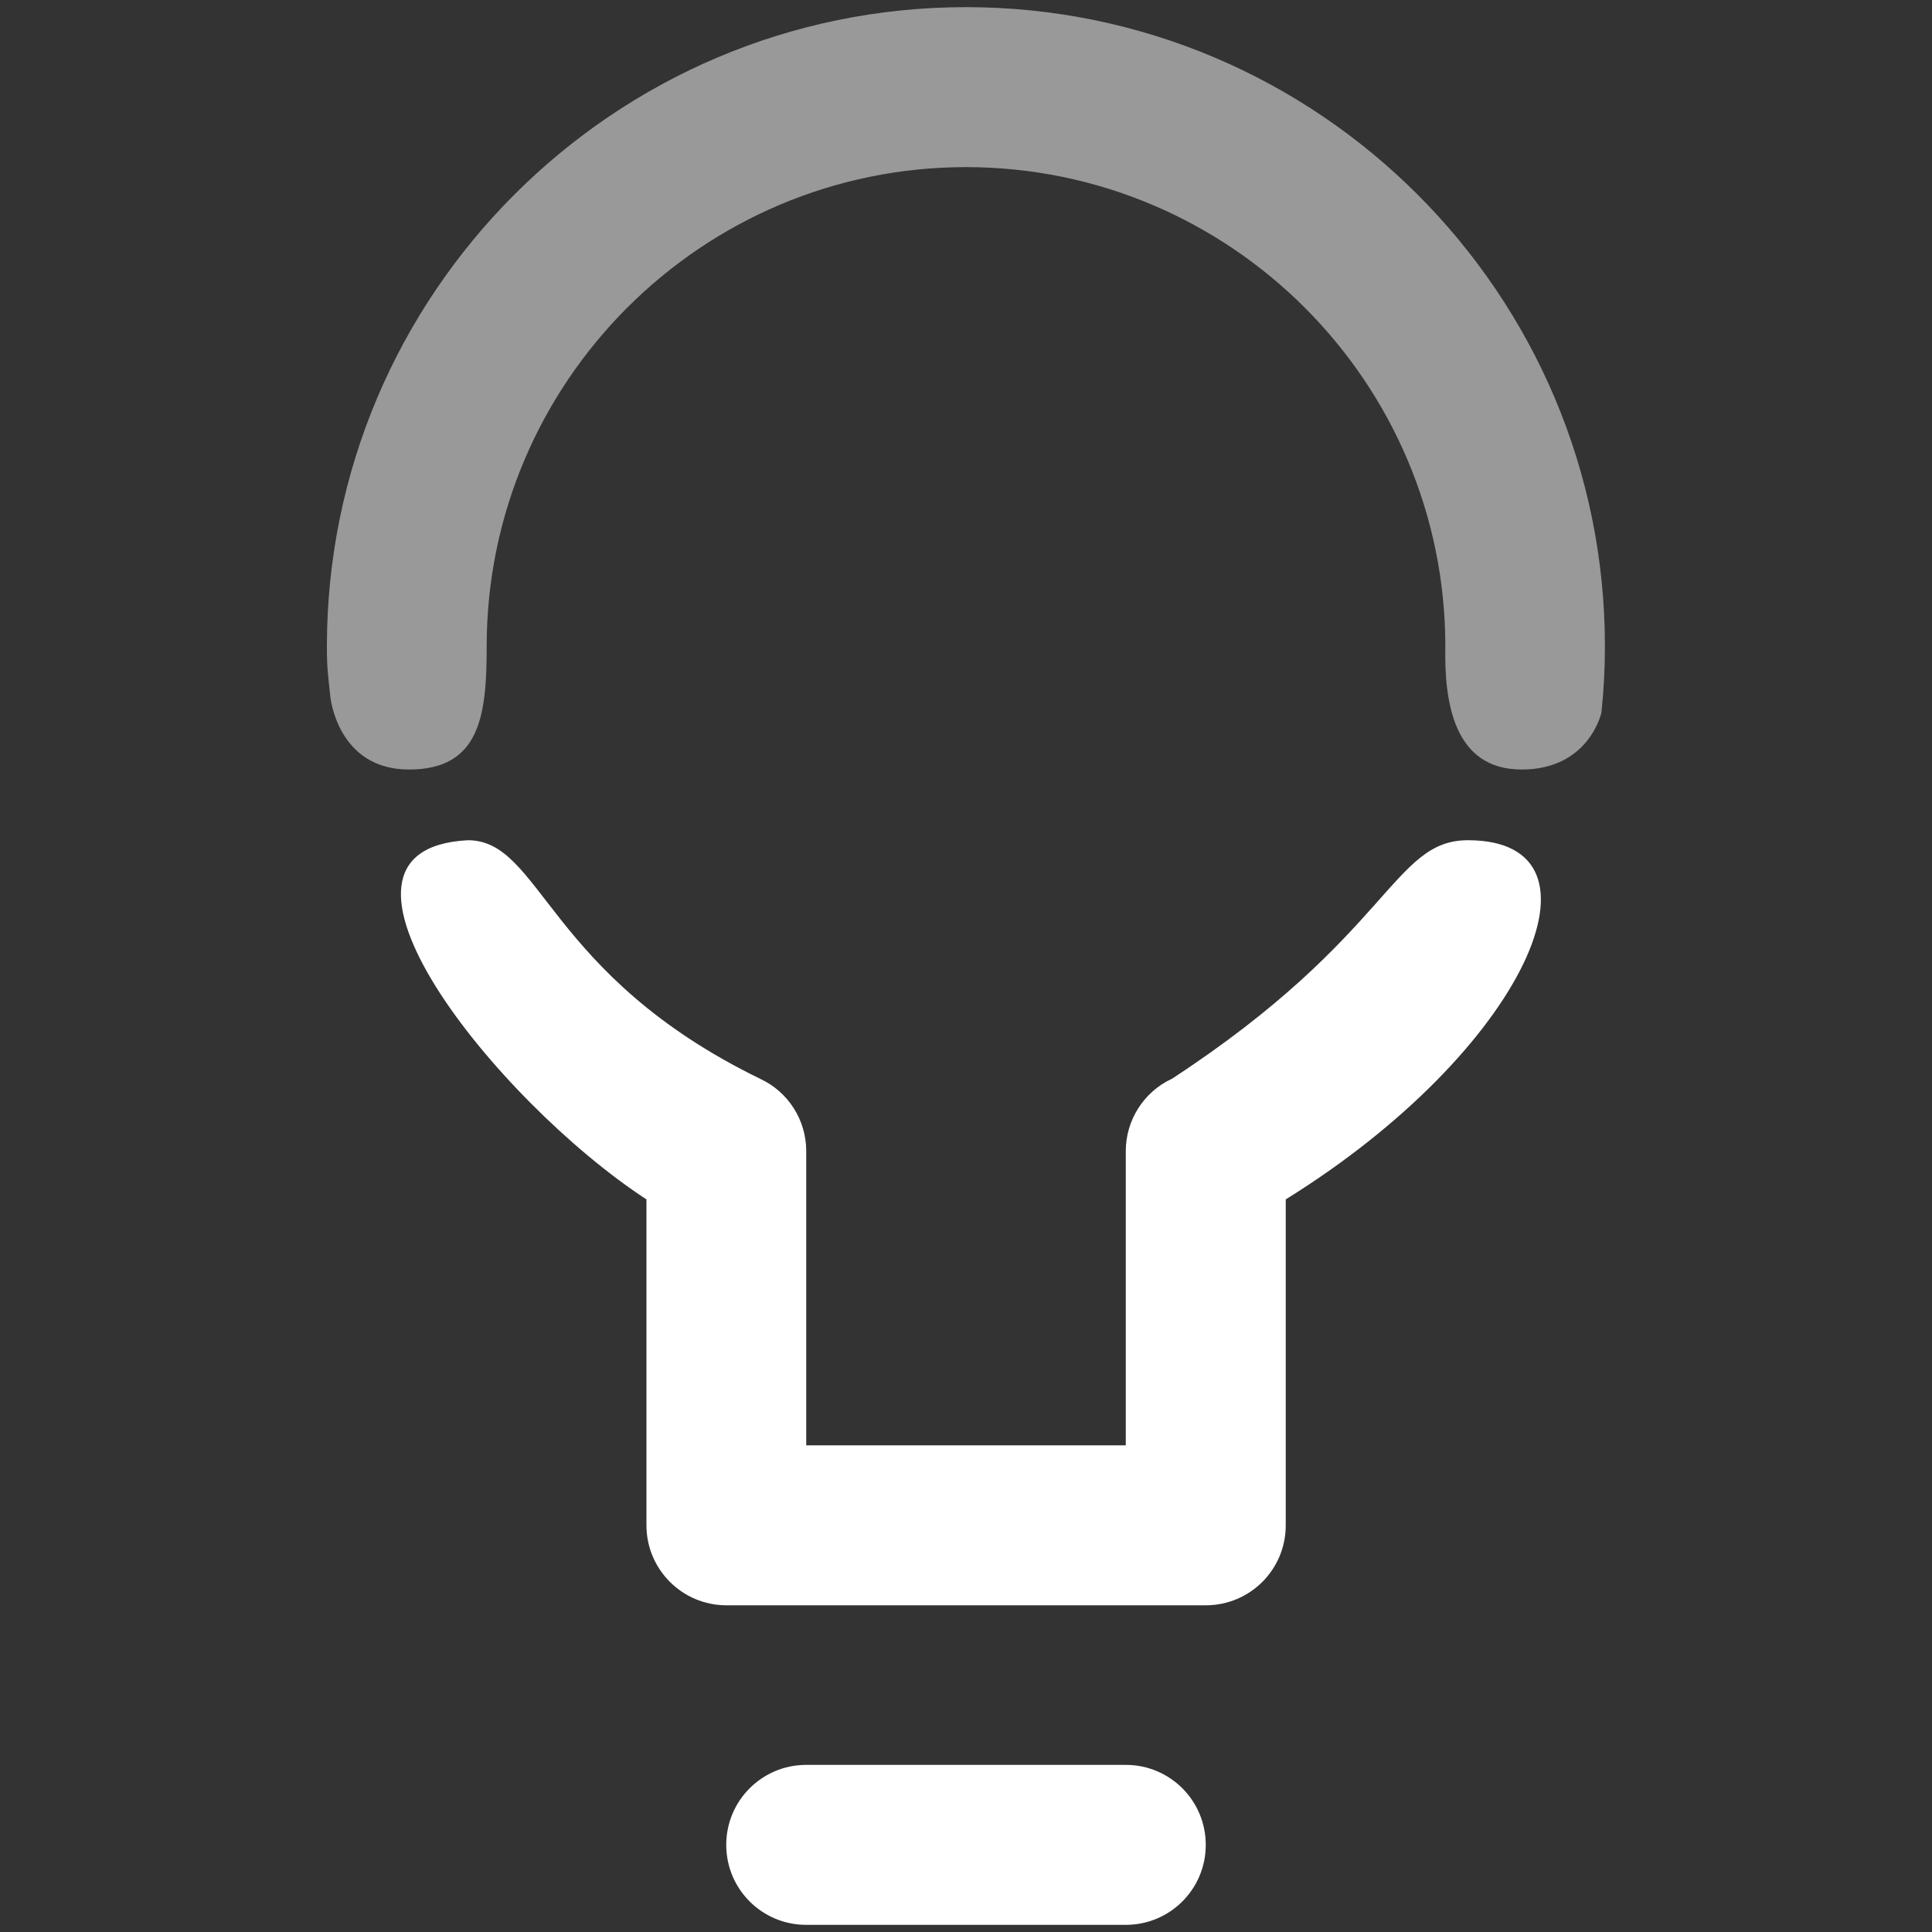
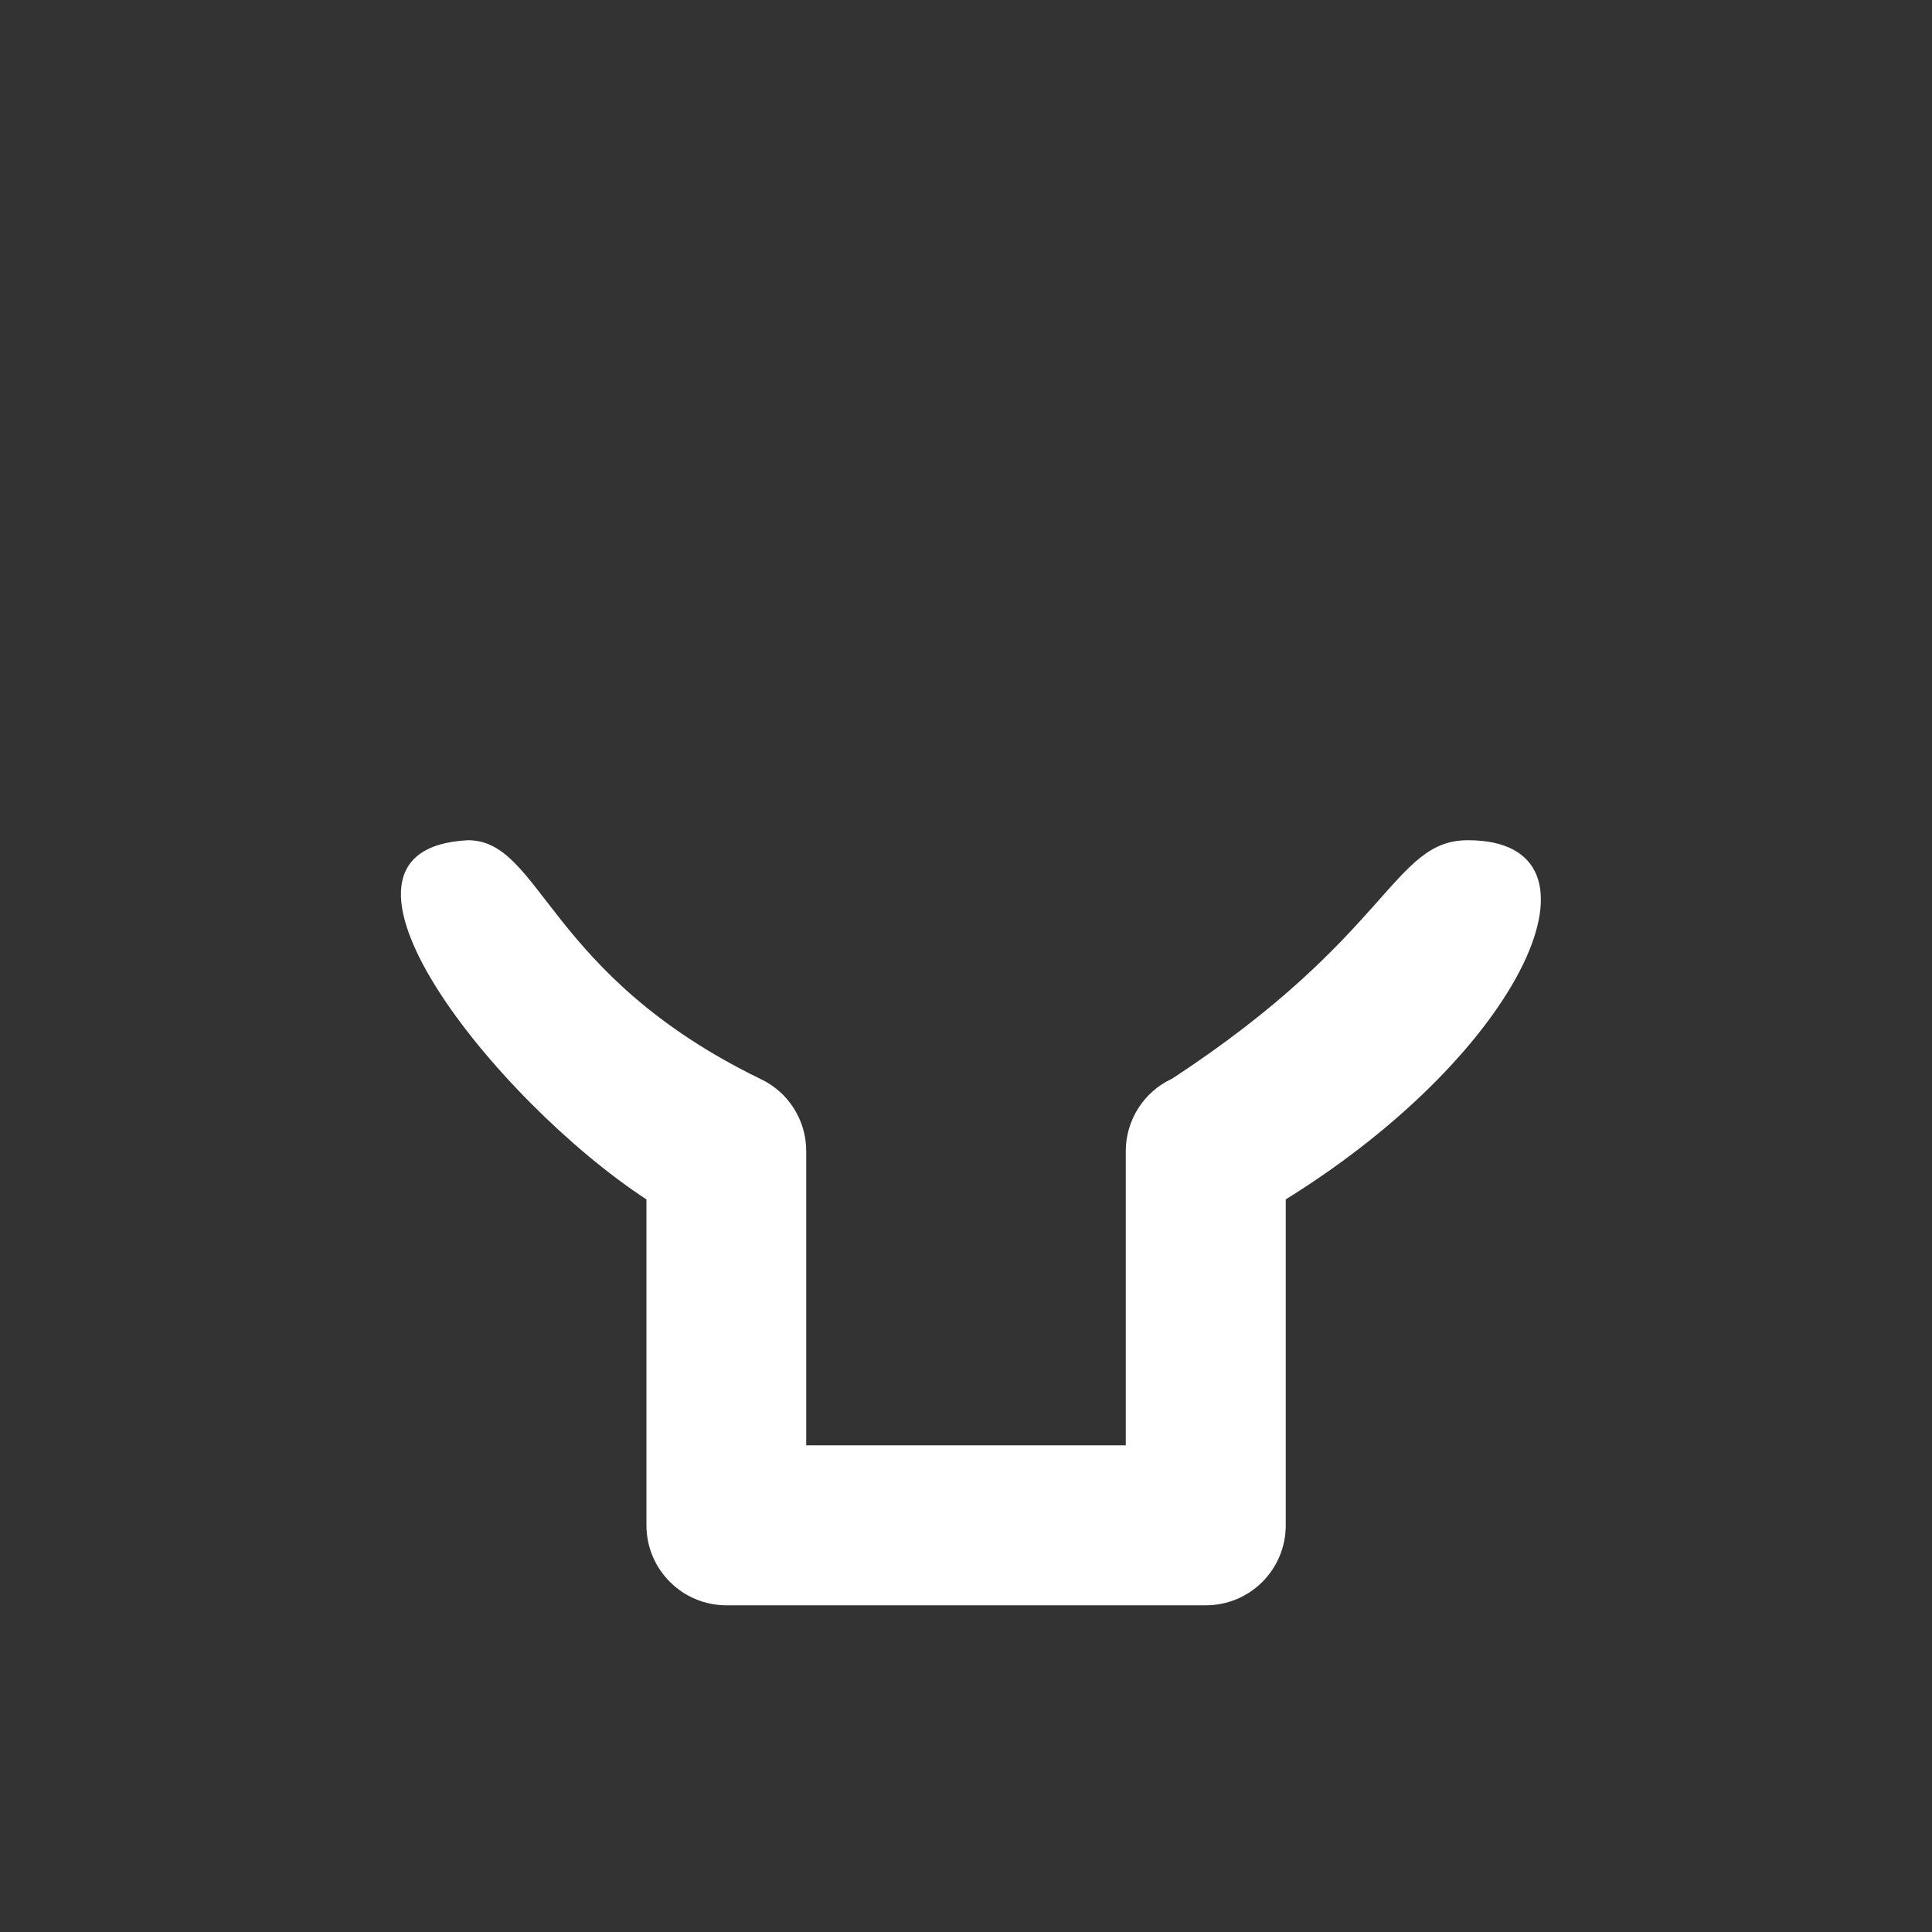
<svg xmlns="http://www.w3.org/2000/svg" id="Calque_1" data-name="Calque 1" viewBox="0 0 100 100">
  <rect x="0" y="0" width="100" height="100" fill="#333333" stroke="none" />
-   <rect width="100" height="100" style="fill: #fff; opacity: 0;" />
  <g>
    <g>
      <path d="m60.63,55.85c-1.44.68-2.36,2.14-2.36,3.73v15.23h-16.54v-15.23c0-1.6-.92-3.05-2.36-3.73-11.09-5.39-11.34-12.36-15.15-12.36-9,.46,1.47,13.52,9.24,18.59v16.87c0,2.28,1.85,4.14,4.14,4.14h24.81c2.29,0,4.14-1.85,4.14-4.14v-16.87c12.43-7.71,17.21-18.59,9.43-18.59-3.91,0-3.97,4.93-15.34,12.36Z" style="fill: #fff;" />
-       <path d="m58.27,99.63h-16.54c-2.29,0-4.14-1.85-4.14-4.14s1.85-4.14,4.14-4.14h16.54c2.29,0,4.14,1.85,4.14,4.14s-1.85,4.14-4.14,4.14Z" style="fill: #fff;" />
    </g>
-     <path d="m25.19,33.46c0-13.68,11.13-24.81,24.81-24.81s24.81,11.13,24.81,24.81c-.06,2.91.45,6.37,3.95,6.37s4.13-2.95,4.13-2.95c.12-1.13.18-2.27.18-3.42C83.08,15.22,68.24.37,50,.37S16.92,15.22,16.92,33.46c0,1.15.06,1.48.18,2.61,0,0,.36,3.76,4.07,3.76s4.02-2.85,4.02-6.37Z" style="fill: #fff; opacity: .5;" />
  </g>
</svg>